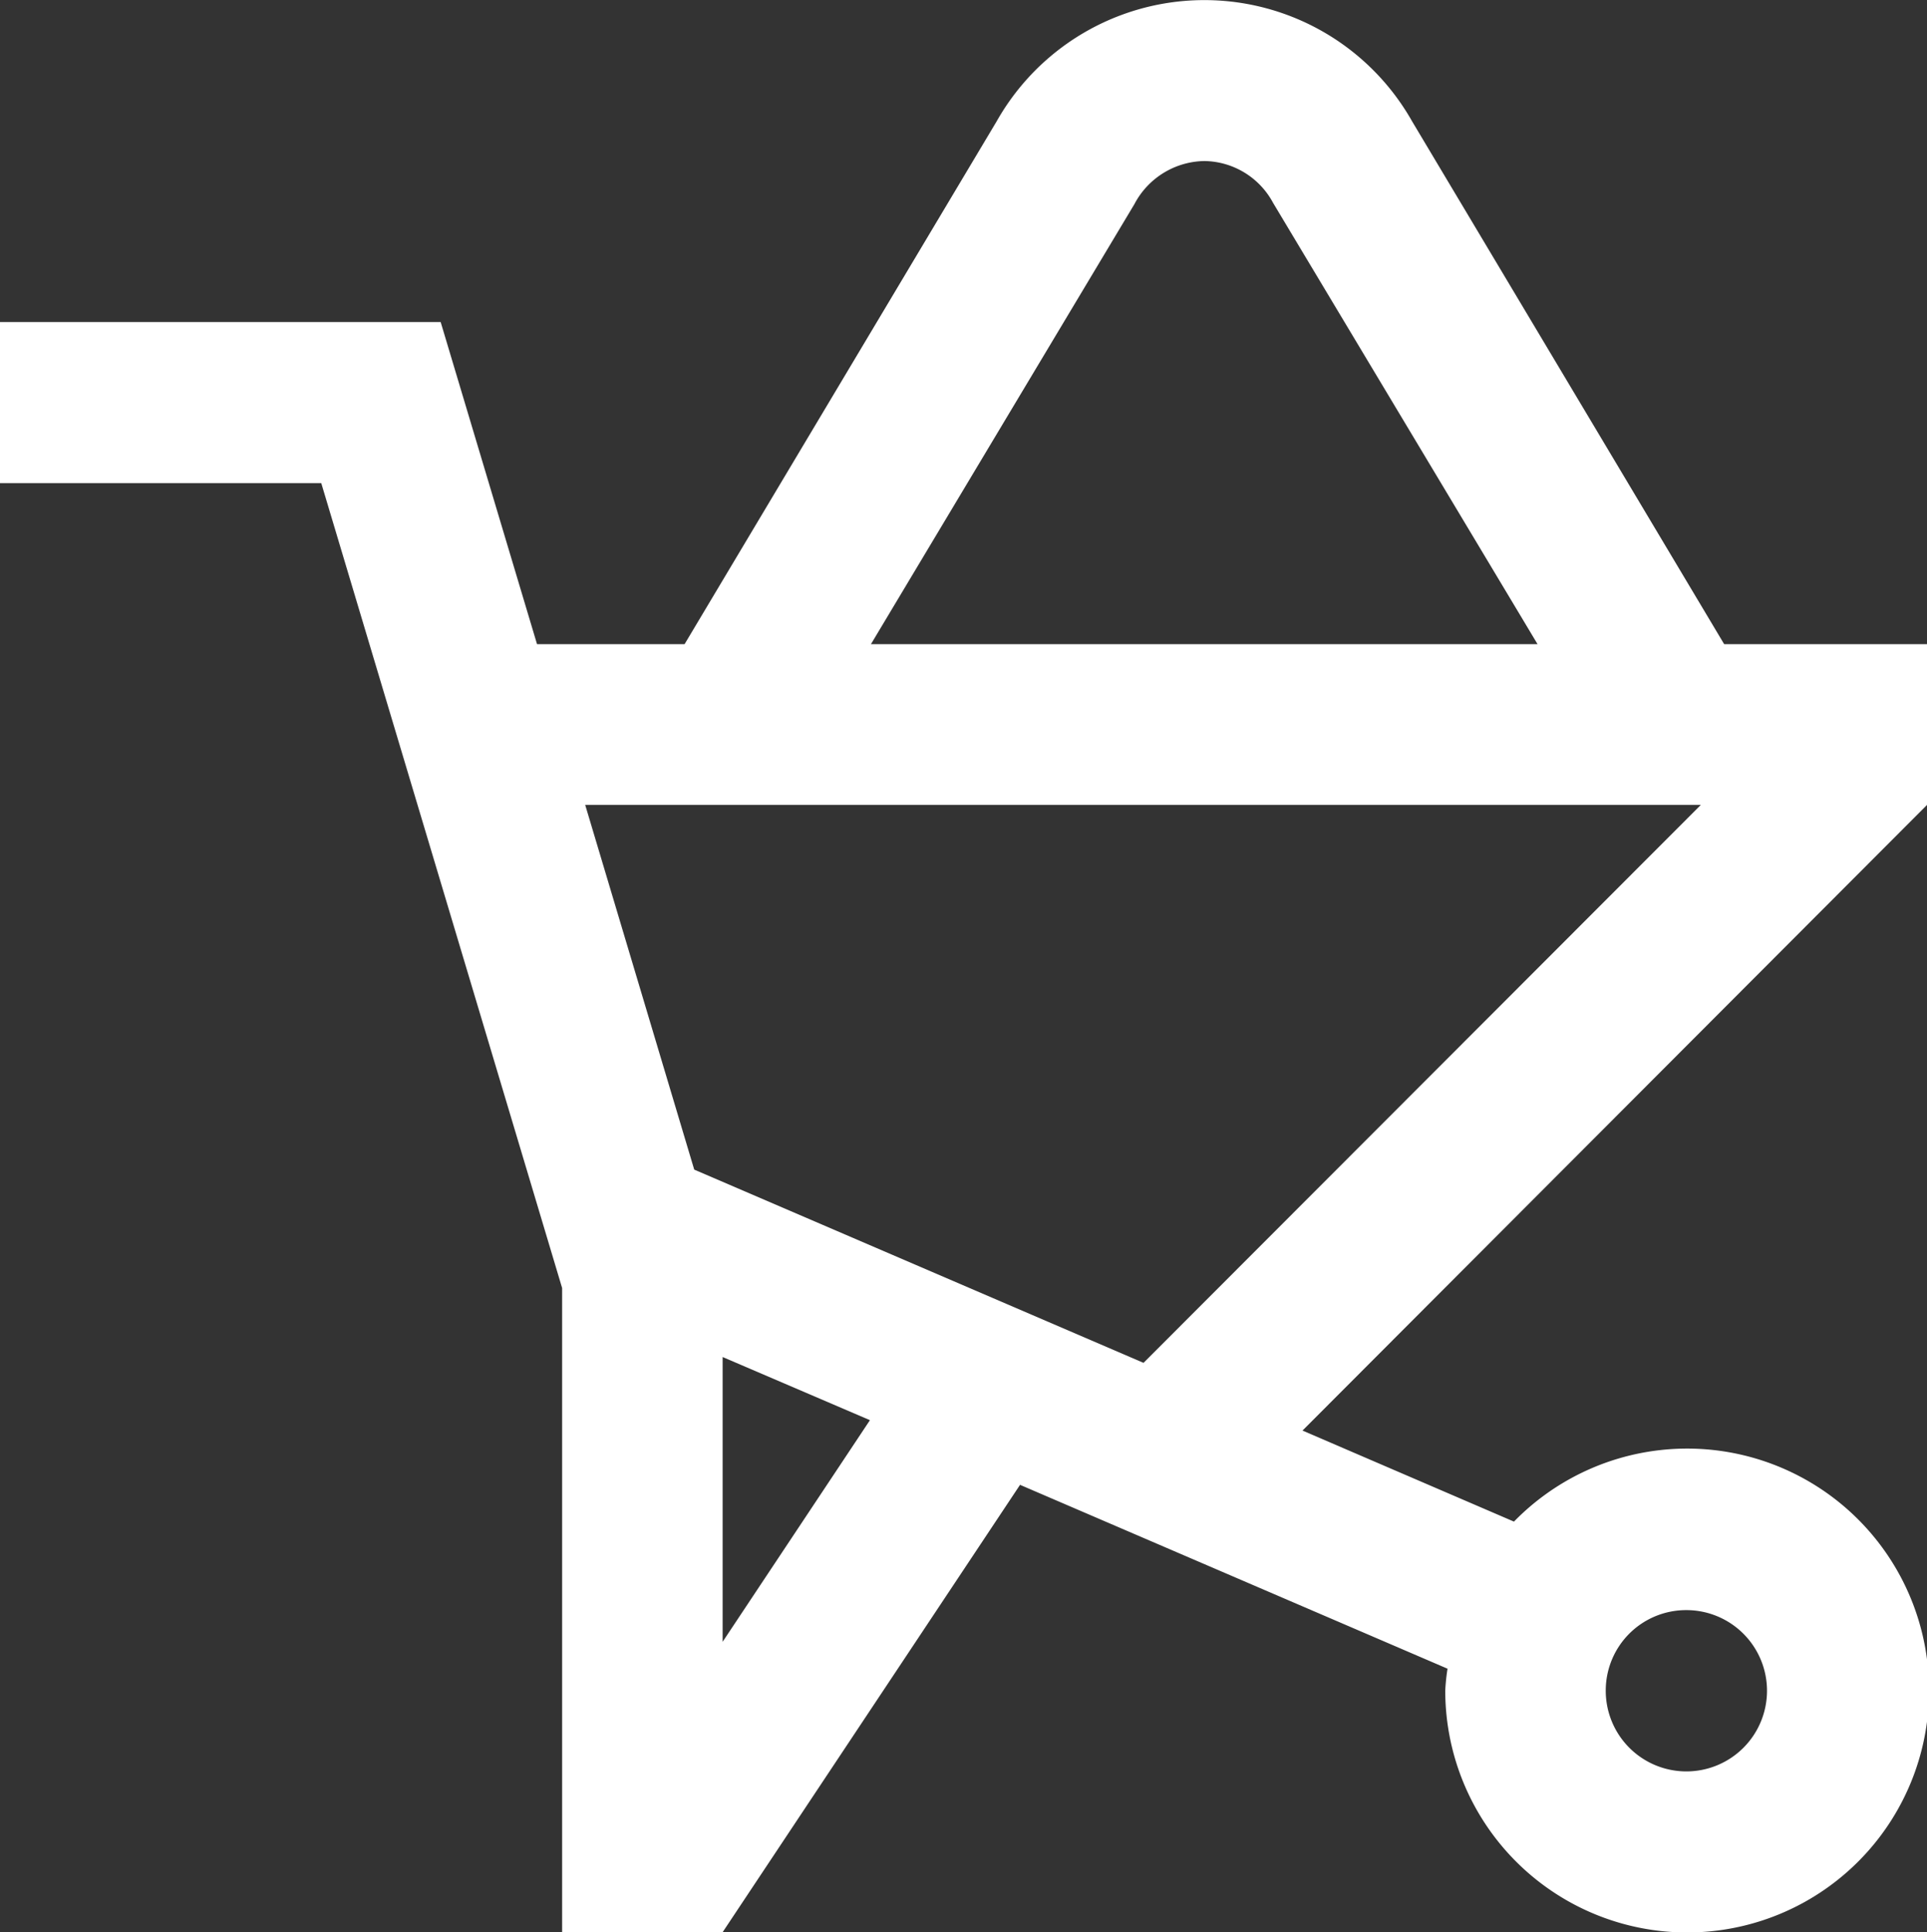
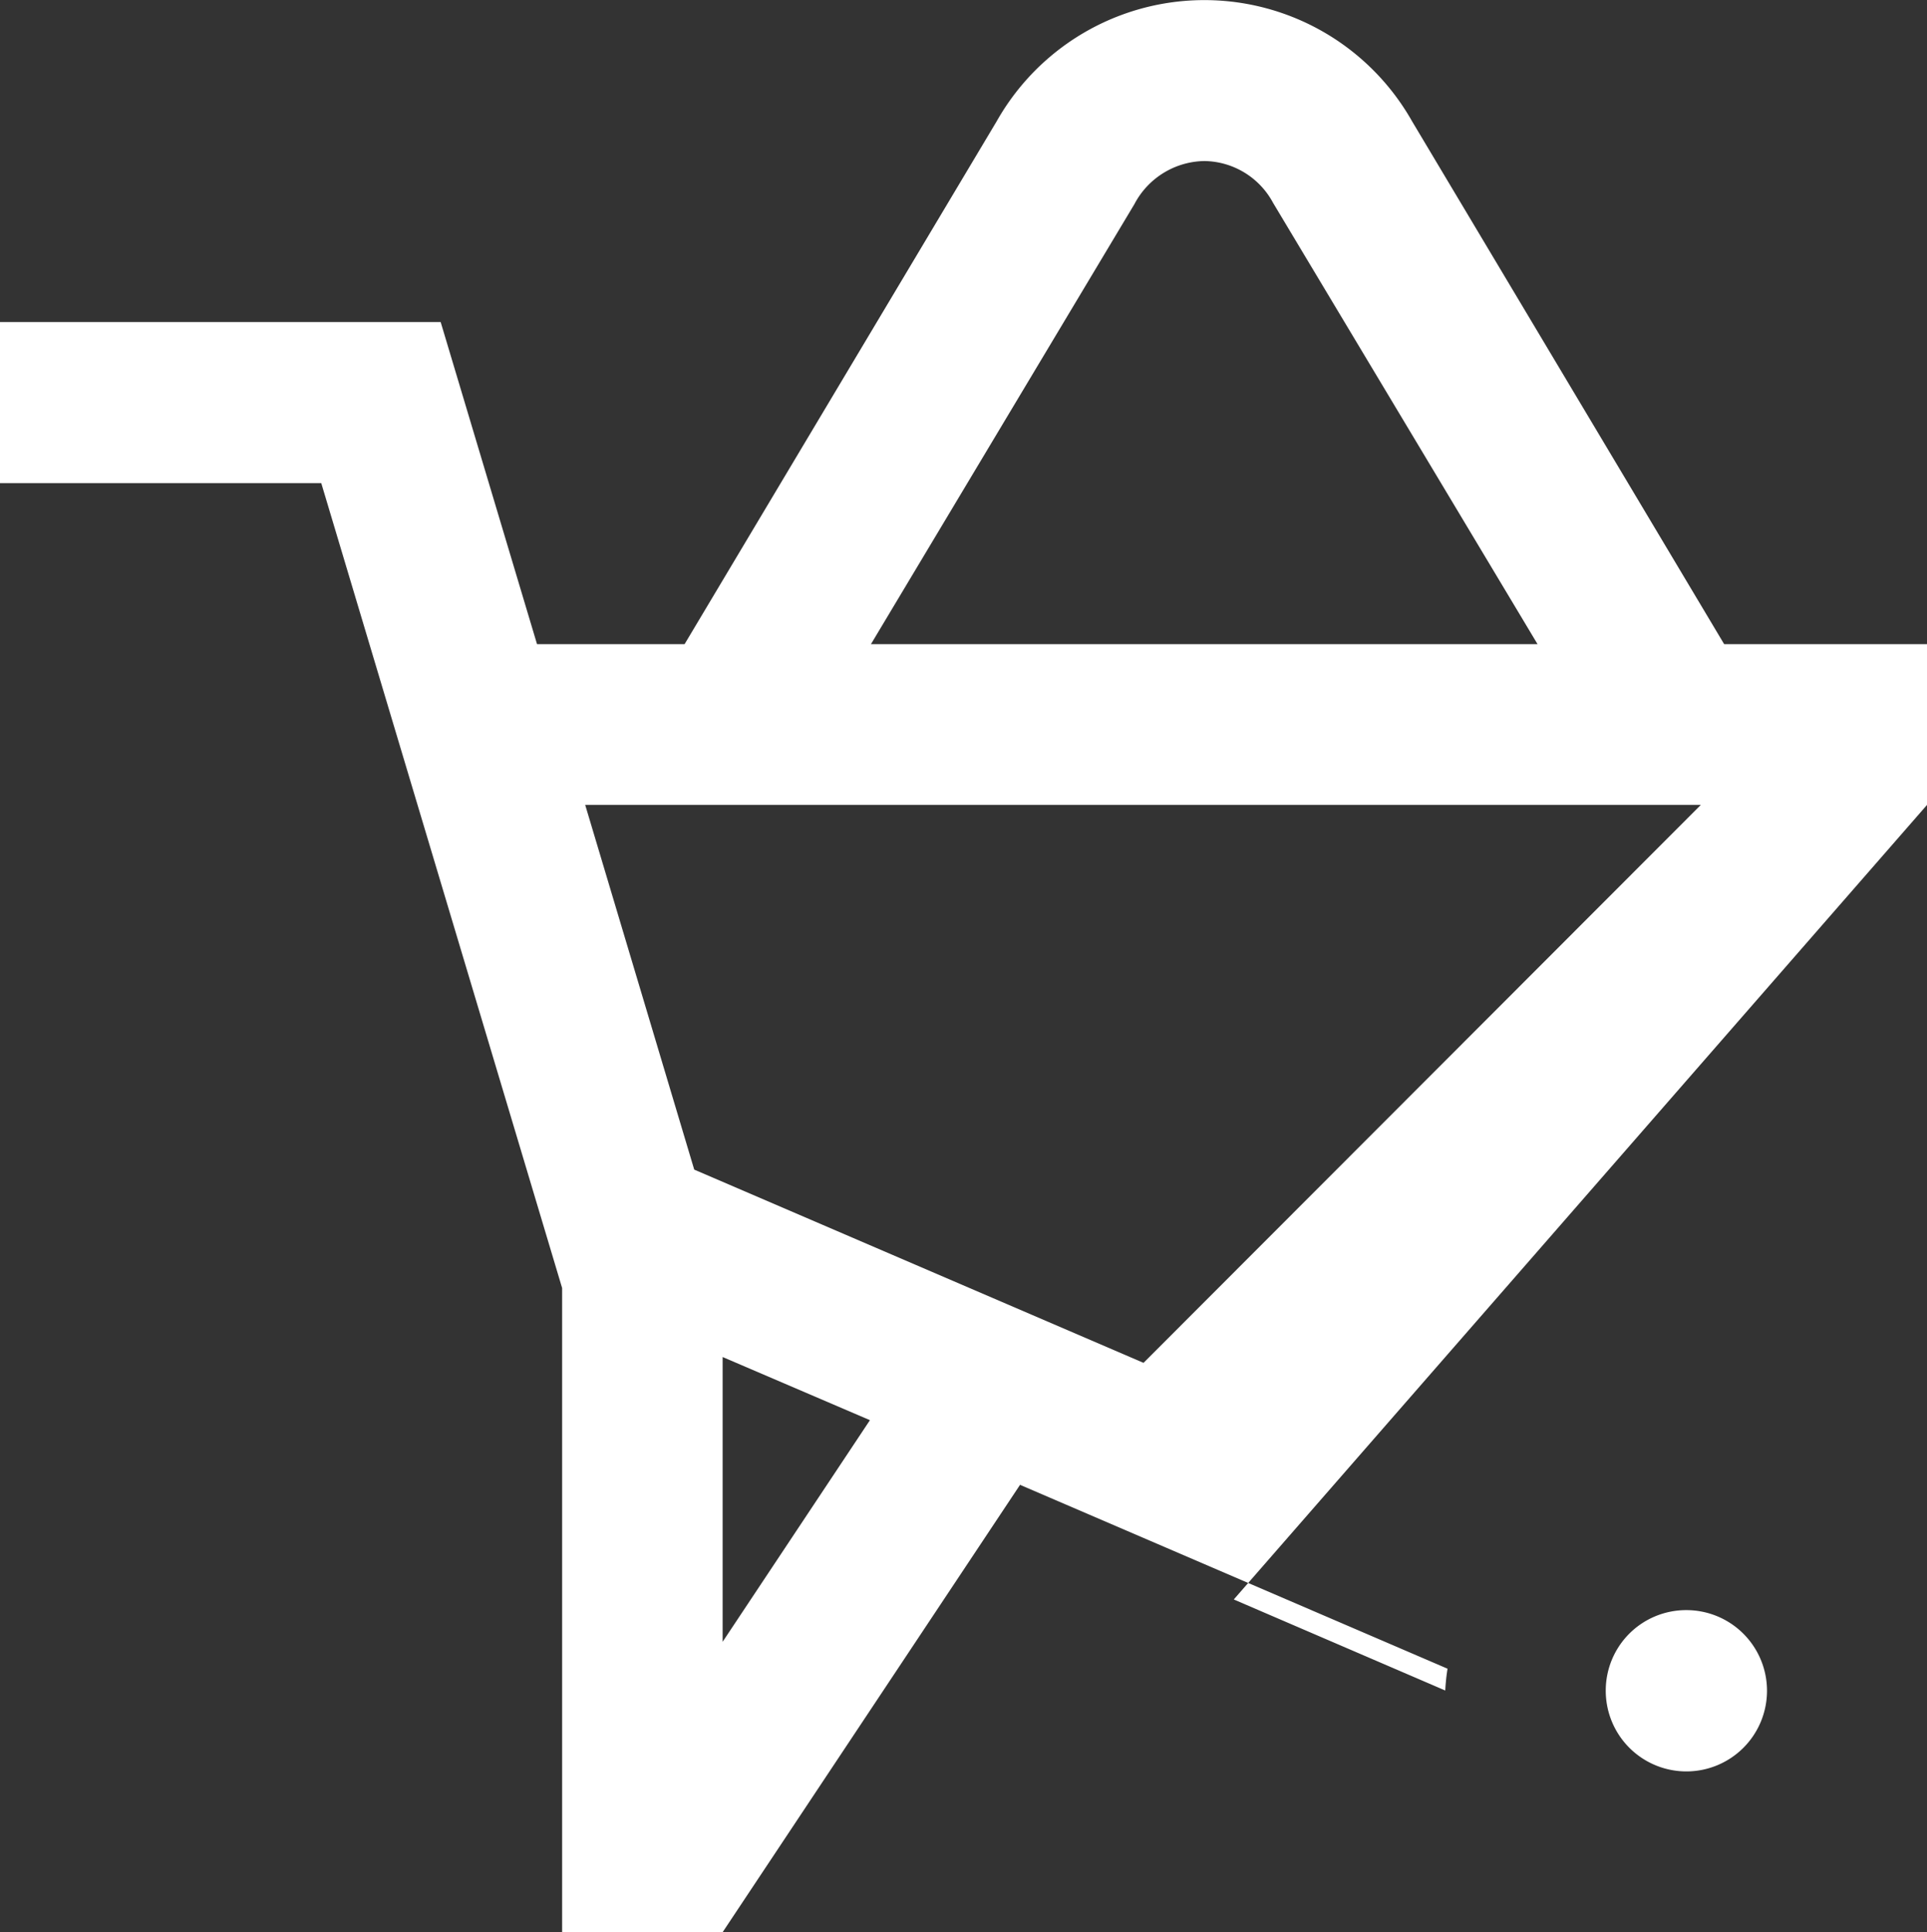
<svg xmlns="http://www.w3.org/2000/svg" viewBox="0 0 76 76.19">
  <rect x="0" y="0" width="76" height="76.19" fill="#333333" stroke="none" />
  <defs>
    <style>.cls-1{fill:#fff;}</style>
  </defs>
  <title>Element 85</title>
  <g id="Ebene_2" data-name="Ebene 2">
    <g id="Icons">
-       <path class="cls-1" d="M76,25.4H68L55.69,4.78a9.41,9.41,0,0,0-16.38,0L27,25.4H21.18l-3.8-12.7H0v6.35H12.67l9.5,31.74v25.4H28.5L40.23,58.55,57.09,65.8a8.08,8.08,0,0,0-.09.86A9.54,9.54,0,1,0,59.71,60l-8.34-3.59L76,31.74ZM66.5,63.49a3.18,3.18,0,1,1-3.17,3.17A3.17,3.17,0,0,1,66.5,63.49ZM44.74,8.05a3.17,3.17,0,0,1,2.76-1.7A3.12,3.12,0,0,1,50.21,8L60.64,25.4H34.35ZM28.5,64.74V53.51L34.31,56Zm16.6-11L27.38,46.12l-4.3-14.38h44Z" />
+       <path class="cls-1" d="M76,25.4H68L55.69,4.78a9.41,9.41,0,0,0-16.38,0L27,25.4H21.18l-3.8-12.7H0v6.35H12.67l9.5,31.74v25.4H28.5L40.23,58.55,57.09,65.8a8.08,8.08,0,0,0-.09.86l-8.34-3.59L76,31.74ZM66.5,63.49a3.18,3.18,0,1,1-3.17,3.17A3.17,3.17,0,0,1,66.5,63.49ZM44.74,8.05a3.17,3.17,0,0,1,2.76-1.7A3.12,3.12,0,0,1,50.21,8L60.64,25.4H34.35ZM28.5,64.74V53.51L34.31,56Zm16.6-11L27.38,46.12l-4.3-14.38h44Z" />
    </g>
  </g>
</svg>